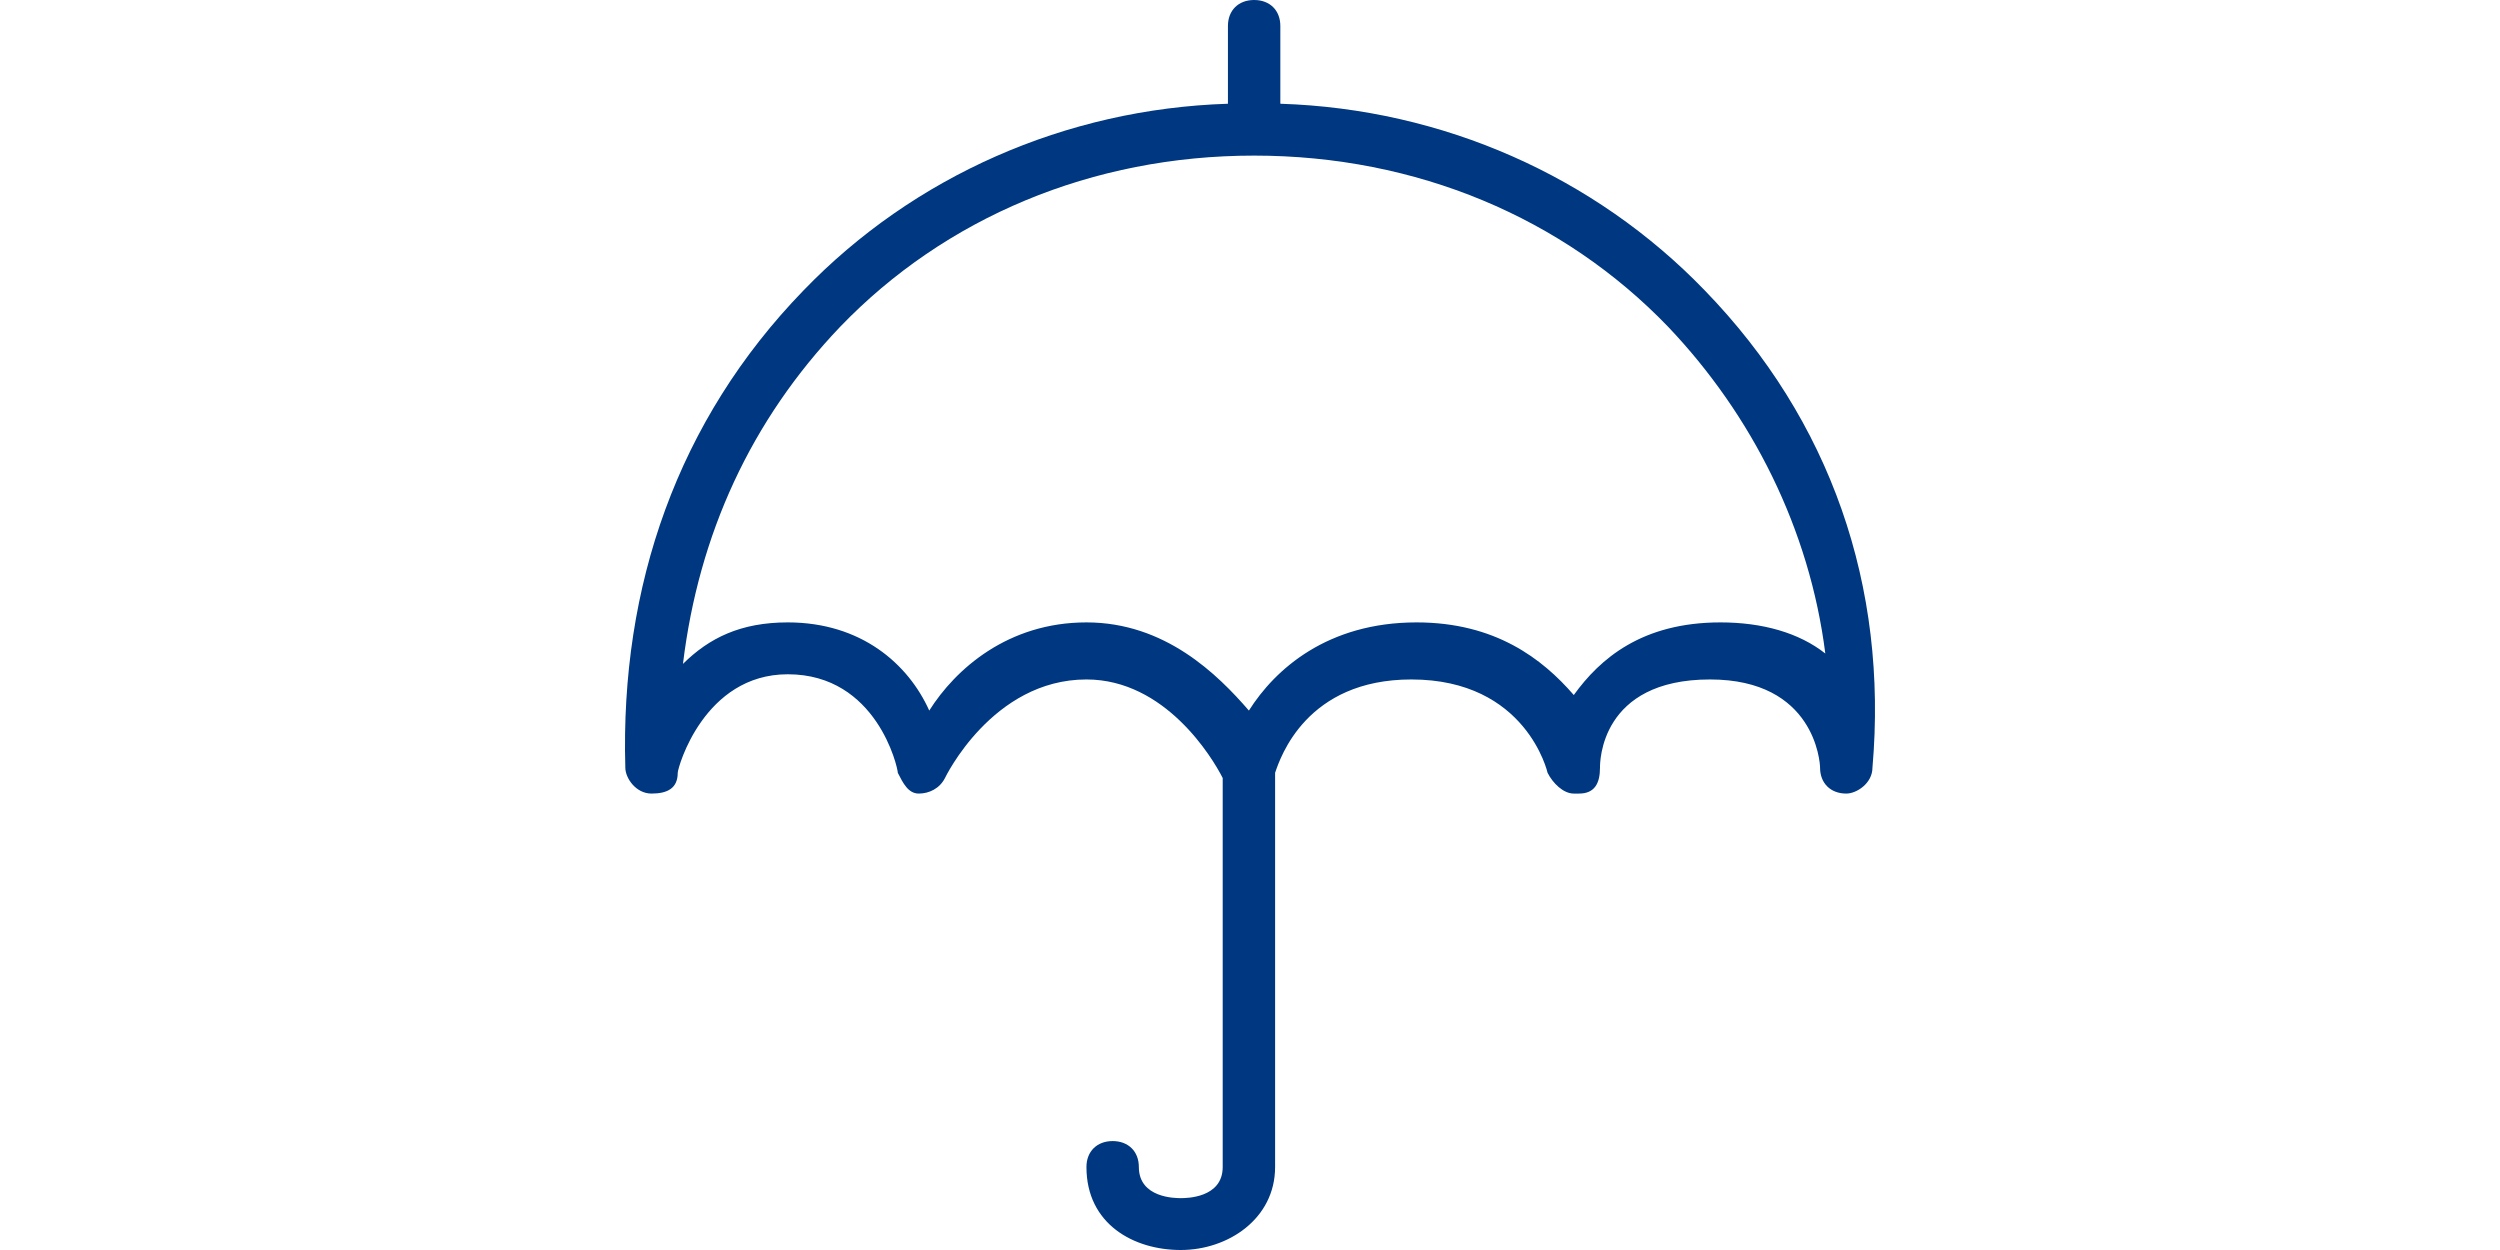
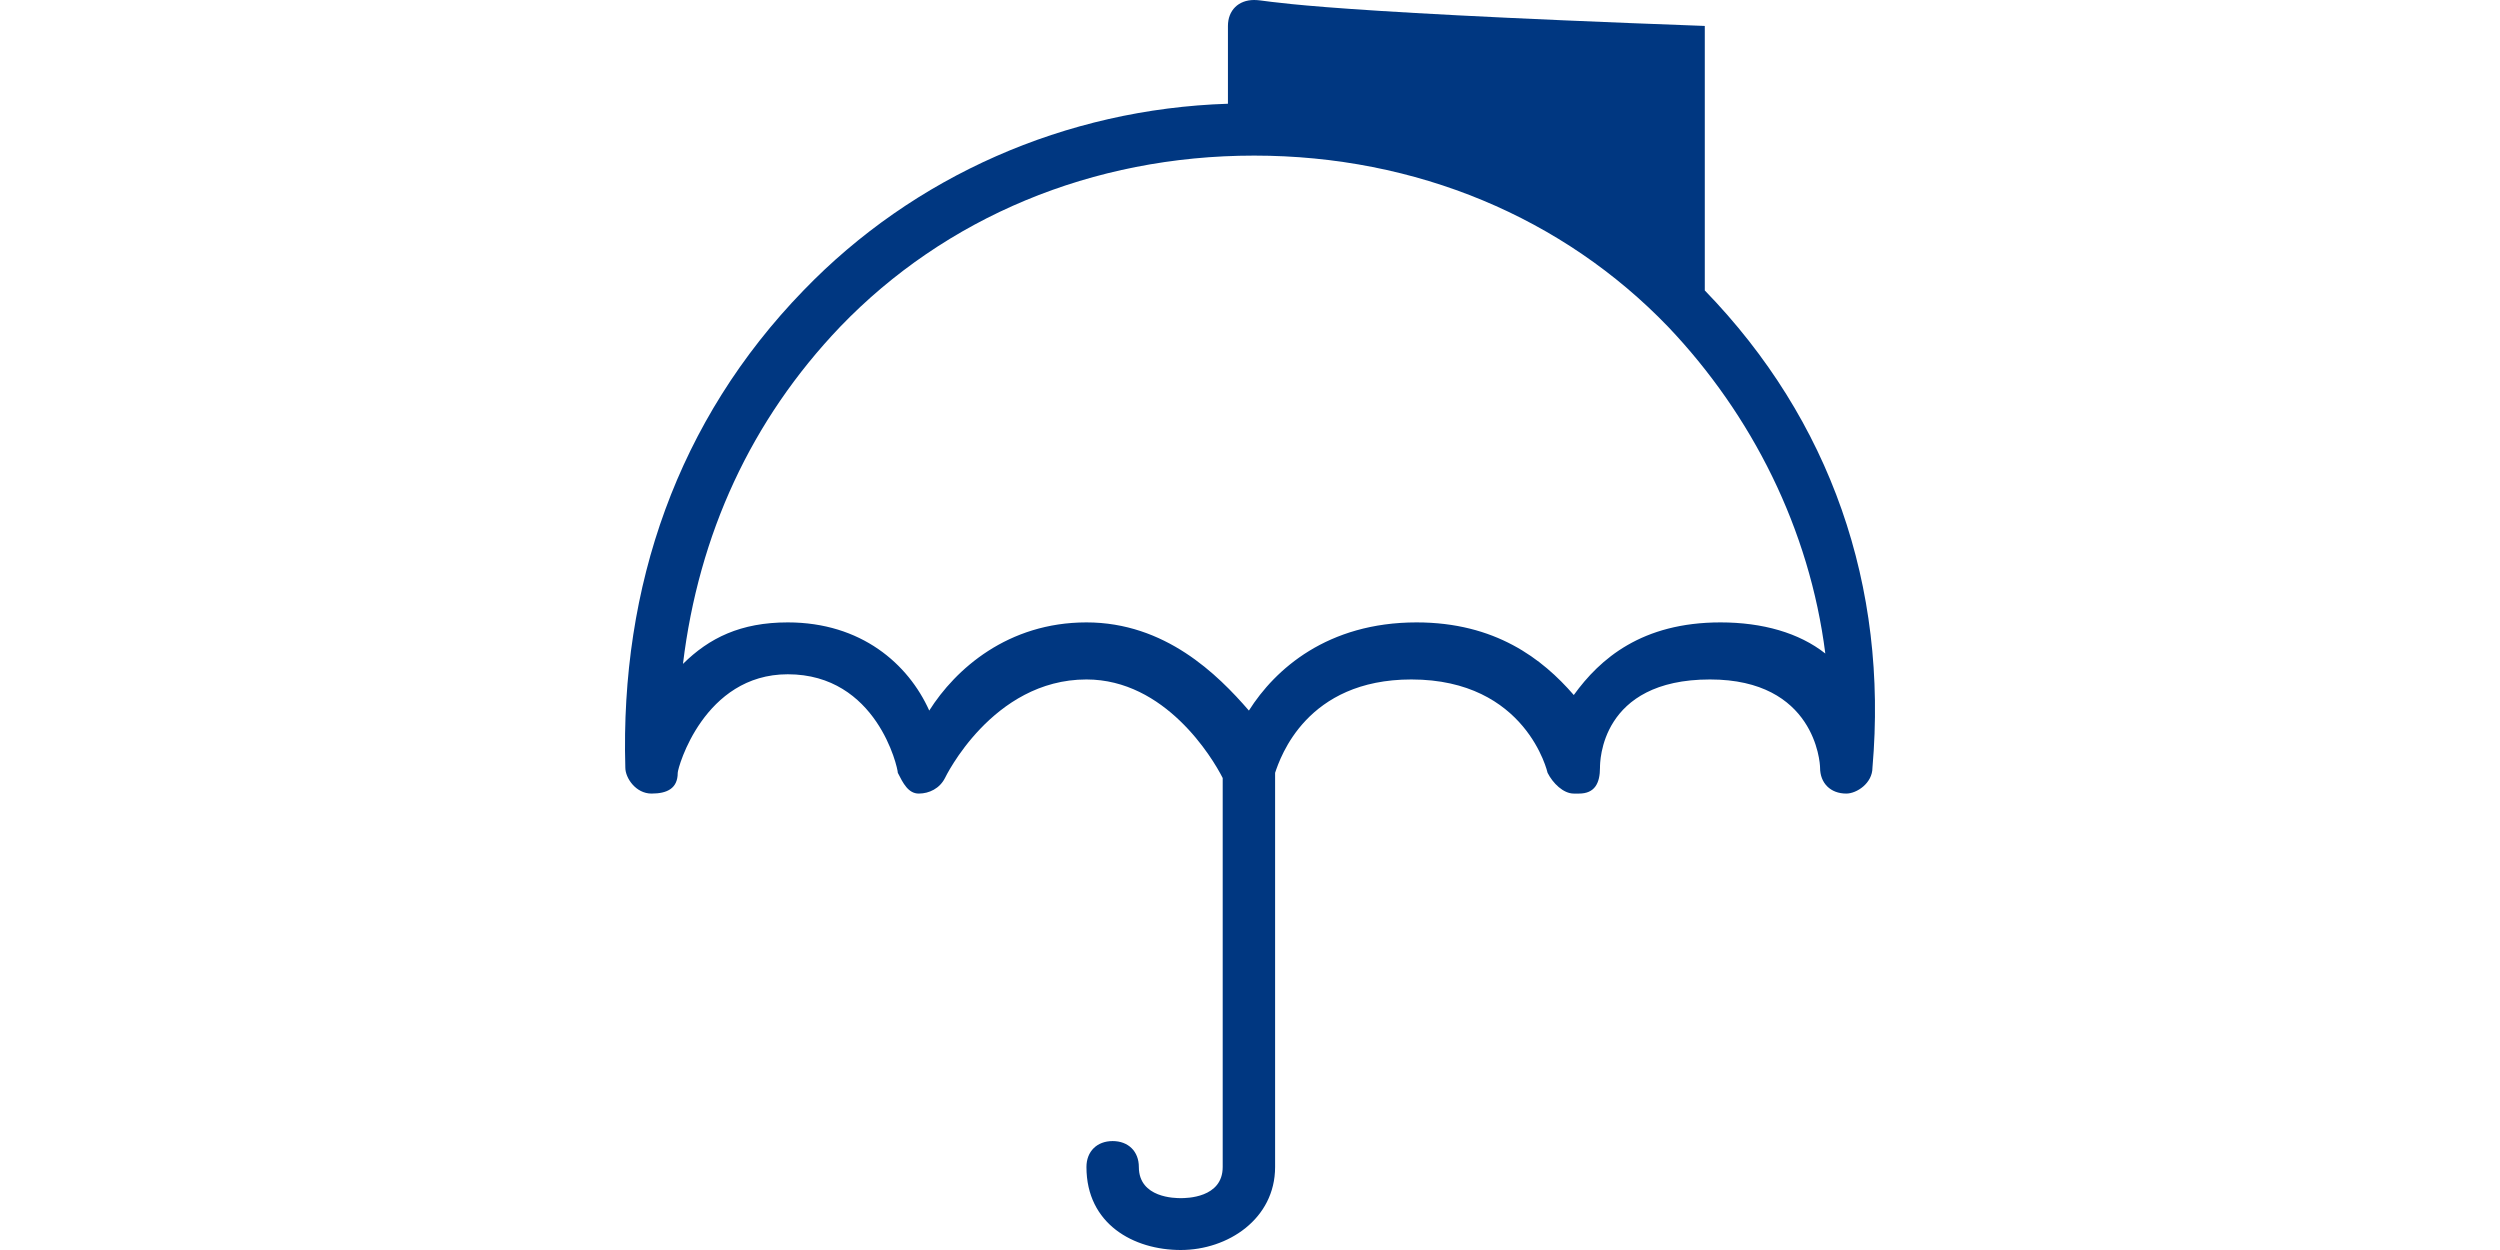
<svg xmlns="http://www.w3.org/2000/svg" width="200" height="100" viewBox="0 0 200 100" fill="none">
-   <path fill-rule="evenodd" clip-rule="evenodd" d="M136.383 23.236C127.579 14.108 115.422 8.714 102.427 8.299V2.075C102.427 0.83 101.589 0 100.331 0C99.073 0 98.235 0.83 98.235 2.075V8.299C85.24 8.714 73.082 14.108 64.279 23.236C54.218 33.61 49.607 46.888 50.026 61.411C50.026 62.241 50.865 63.486 52.122 63.486C53.38 63.486 54.218 63.071 54.218 61.826C54.218 61.411 56.314 53.942 63.022 53.942C70.148 53.942 71.825 61.411 71.825 61.826C72.244 62.656 72.663 63.486 73.502 63.486C74.34 63.486 75.179 63.071 75.598 62.241C75.598 62.241 79.371 54.357 86.916 54.357C93.204 54.357 96.977 60.581 97.816 62.241V93.361C97.816 95.851 94.881 95.851 94.462 95.851C94.043 95.851 91.108 95.851 91.108 93.361C91.108 92.116 90.27 91.286 89.012 91.286C87.755 91.286 86.916 92.116 86.916 93.361C86.916 97.925 90.689 100 94.462 100C98.235 100 102.008 97.51 102.008 93.361V61.826C102.427 60.581 104.523 54.357 112.907 54.357C122.13 54.357 123.807 61.826 123.807 61.826C124.226 62.656 125.064 63.486 125.903 63.486C125.903 63.486 125.903 63.486 126.322 63.486C127.579 63.486 127.999 62.656 127.999 61.411C127.999 60.996 127.999 54.357 136.802 54.357C145.186 54.357 145.605 60.996 145.605 61.411C145.605 62.656 146.444 63.486 147.701 63.486C148.54 63.486 149.797 62.656 149.797 61.411C151.055 46.888 146.444 33.61 136.383 23.236ZM137.64 49.792C131.352 49.792 127.999 52.697 125.903 55.602C123.387 52.697 119.614 49.792 113.326 49.792C106.2 49.792 102.008 53.527 99.912 56.846C97.397 53.942 93.204 49.792 86.916 49.792C80.628 49.792 76.436 53.527 74.34 56.846C72.663 53.112 68.891 49.792 63.022 49.792C59.249 49.792 56.733 51.037 54.637 53.112C55.895 42.739 60.087 33.61 67.214 26.141C75.598 17.427 87.336 12.448 100.331 12.448C113.326 12.448 125.064 17.427 133.448 26.141C140.156 33.195 144.767 42.324 146.025 52.282C143.928 50.622 140.994 49.792 137.64 49.792Z" fill="#003781" />
+   <path fill-rule="evenodd" clip-rule="evenodd" d="M136.383 23.236V2.075C102.427 0.83 101.589 0 100.331 0C99.073 0 98.235 0.83 98.235 2.075V8.299C85.24 8.714 73.082 14.108 64.279 23.236C54.218 33.61 49.607 46.888 50.026 61.411C50.026 62.241 50.865 63.486 52.122 63.486C53.38 63.486 54.218 63.071 54.218 61.826C54.218 61.411 56.314 53.942 63.022 53.942C70.148 53.942 71.825 61.411 71.825 61.826C72.244 62.656 72.663 63.486 73.502 63.486C74.34 63.486 75.179 63.071 75.598 62.241C75.598 62.241 79.371 54.357 86.916 54.357C93.204 54.357 96.977 60.581 97.816 62.241V93.361C97.816 95.851 94.881 95.851 94.462 95.851C94.043 95.851 91.108 95.851 91.108 93.361C91.108 92.116 90.27 91.286 89.012 91.286C87.755 91.286 86.916 92.116 86.916 93.361C86.916 97.925 90.689 100 94.462 100C98.235 100 102.008 97.51 102.008 93.361V61.826C102.427 60.581 104.523 54.357 112.907 54.357C122.13 54.357 123.807 61.826 123.807 61.826C124.226 62.656 125.064 63.486 125.903 63.486C125.903 63.486 125.903 63.486 126.322 63.486C127.579 63.486 127.999 62.656 127.999 61.411C127.999 60.996 127.999 54.357 136.802 54.357C145.186 54.357 145.605 60.996 145.605 61.411C145.605 62.656 146.444 63.486 147.701 63.486C148.54 63.486 149.797 62.656 149.797 61.411C151.055 46.888 146.444 33.61 136.383 23.236ZM137.64 49.792C131.352 49.792 127.999 52.697 125.903 55.602C123.387 52.697 119.614 49.792 113.326 49.792C106.2 49.792 102.008 53.527 99.912 56.846C97.397 53.942 93.204 49.792 86.916 49.792C80.628 49.792 76.436 53.527 74.34 56.846C72.663 53.112 68.891 49.792 63.022 49.792C59.249 49.792 56.733 51.037 54.637 53.112C55.895 42.739 60.087 33.61 67.214 26.141C75.598 17.427 87.336 12.448 100.331 12.448C113.326 12.448 125.064 17.427 133.448 26.141C140.156 33.195 144.767 42.324 146.025 52.282C143.928 50.622 140.994 49.792 137.64 49.792Z" fill="#003781" />
</svg>